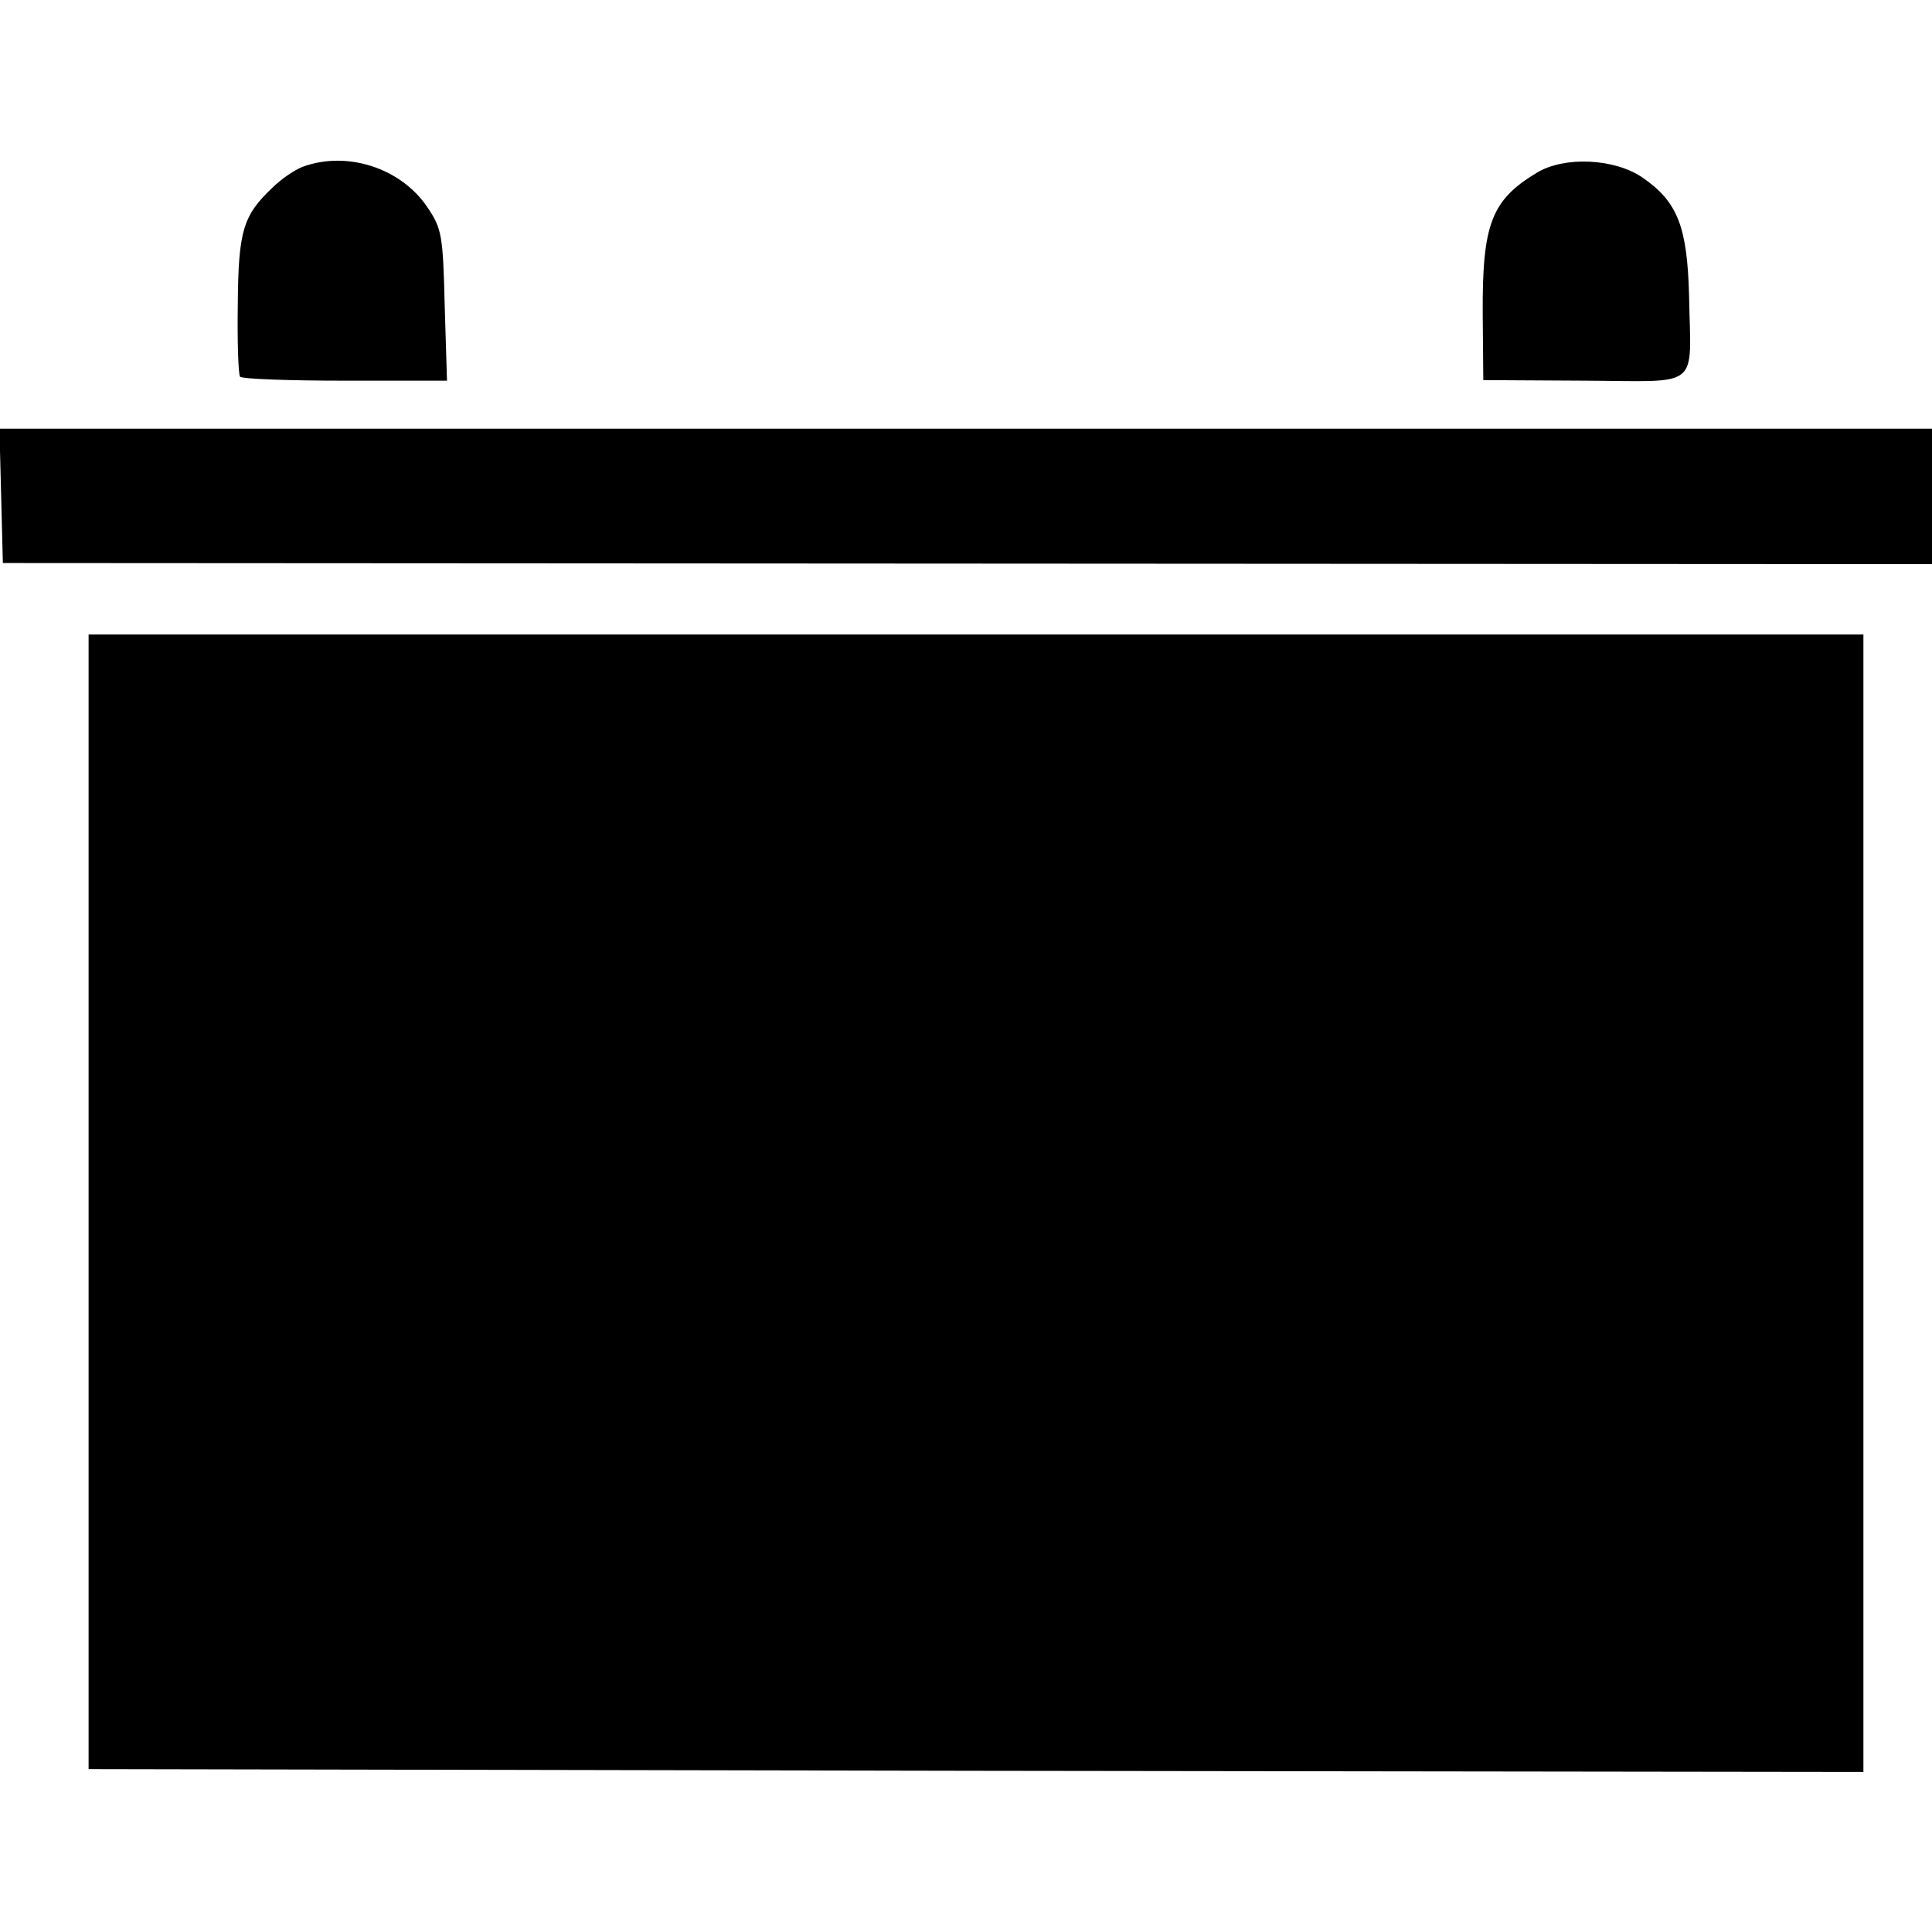
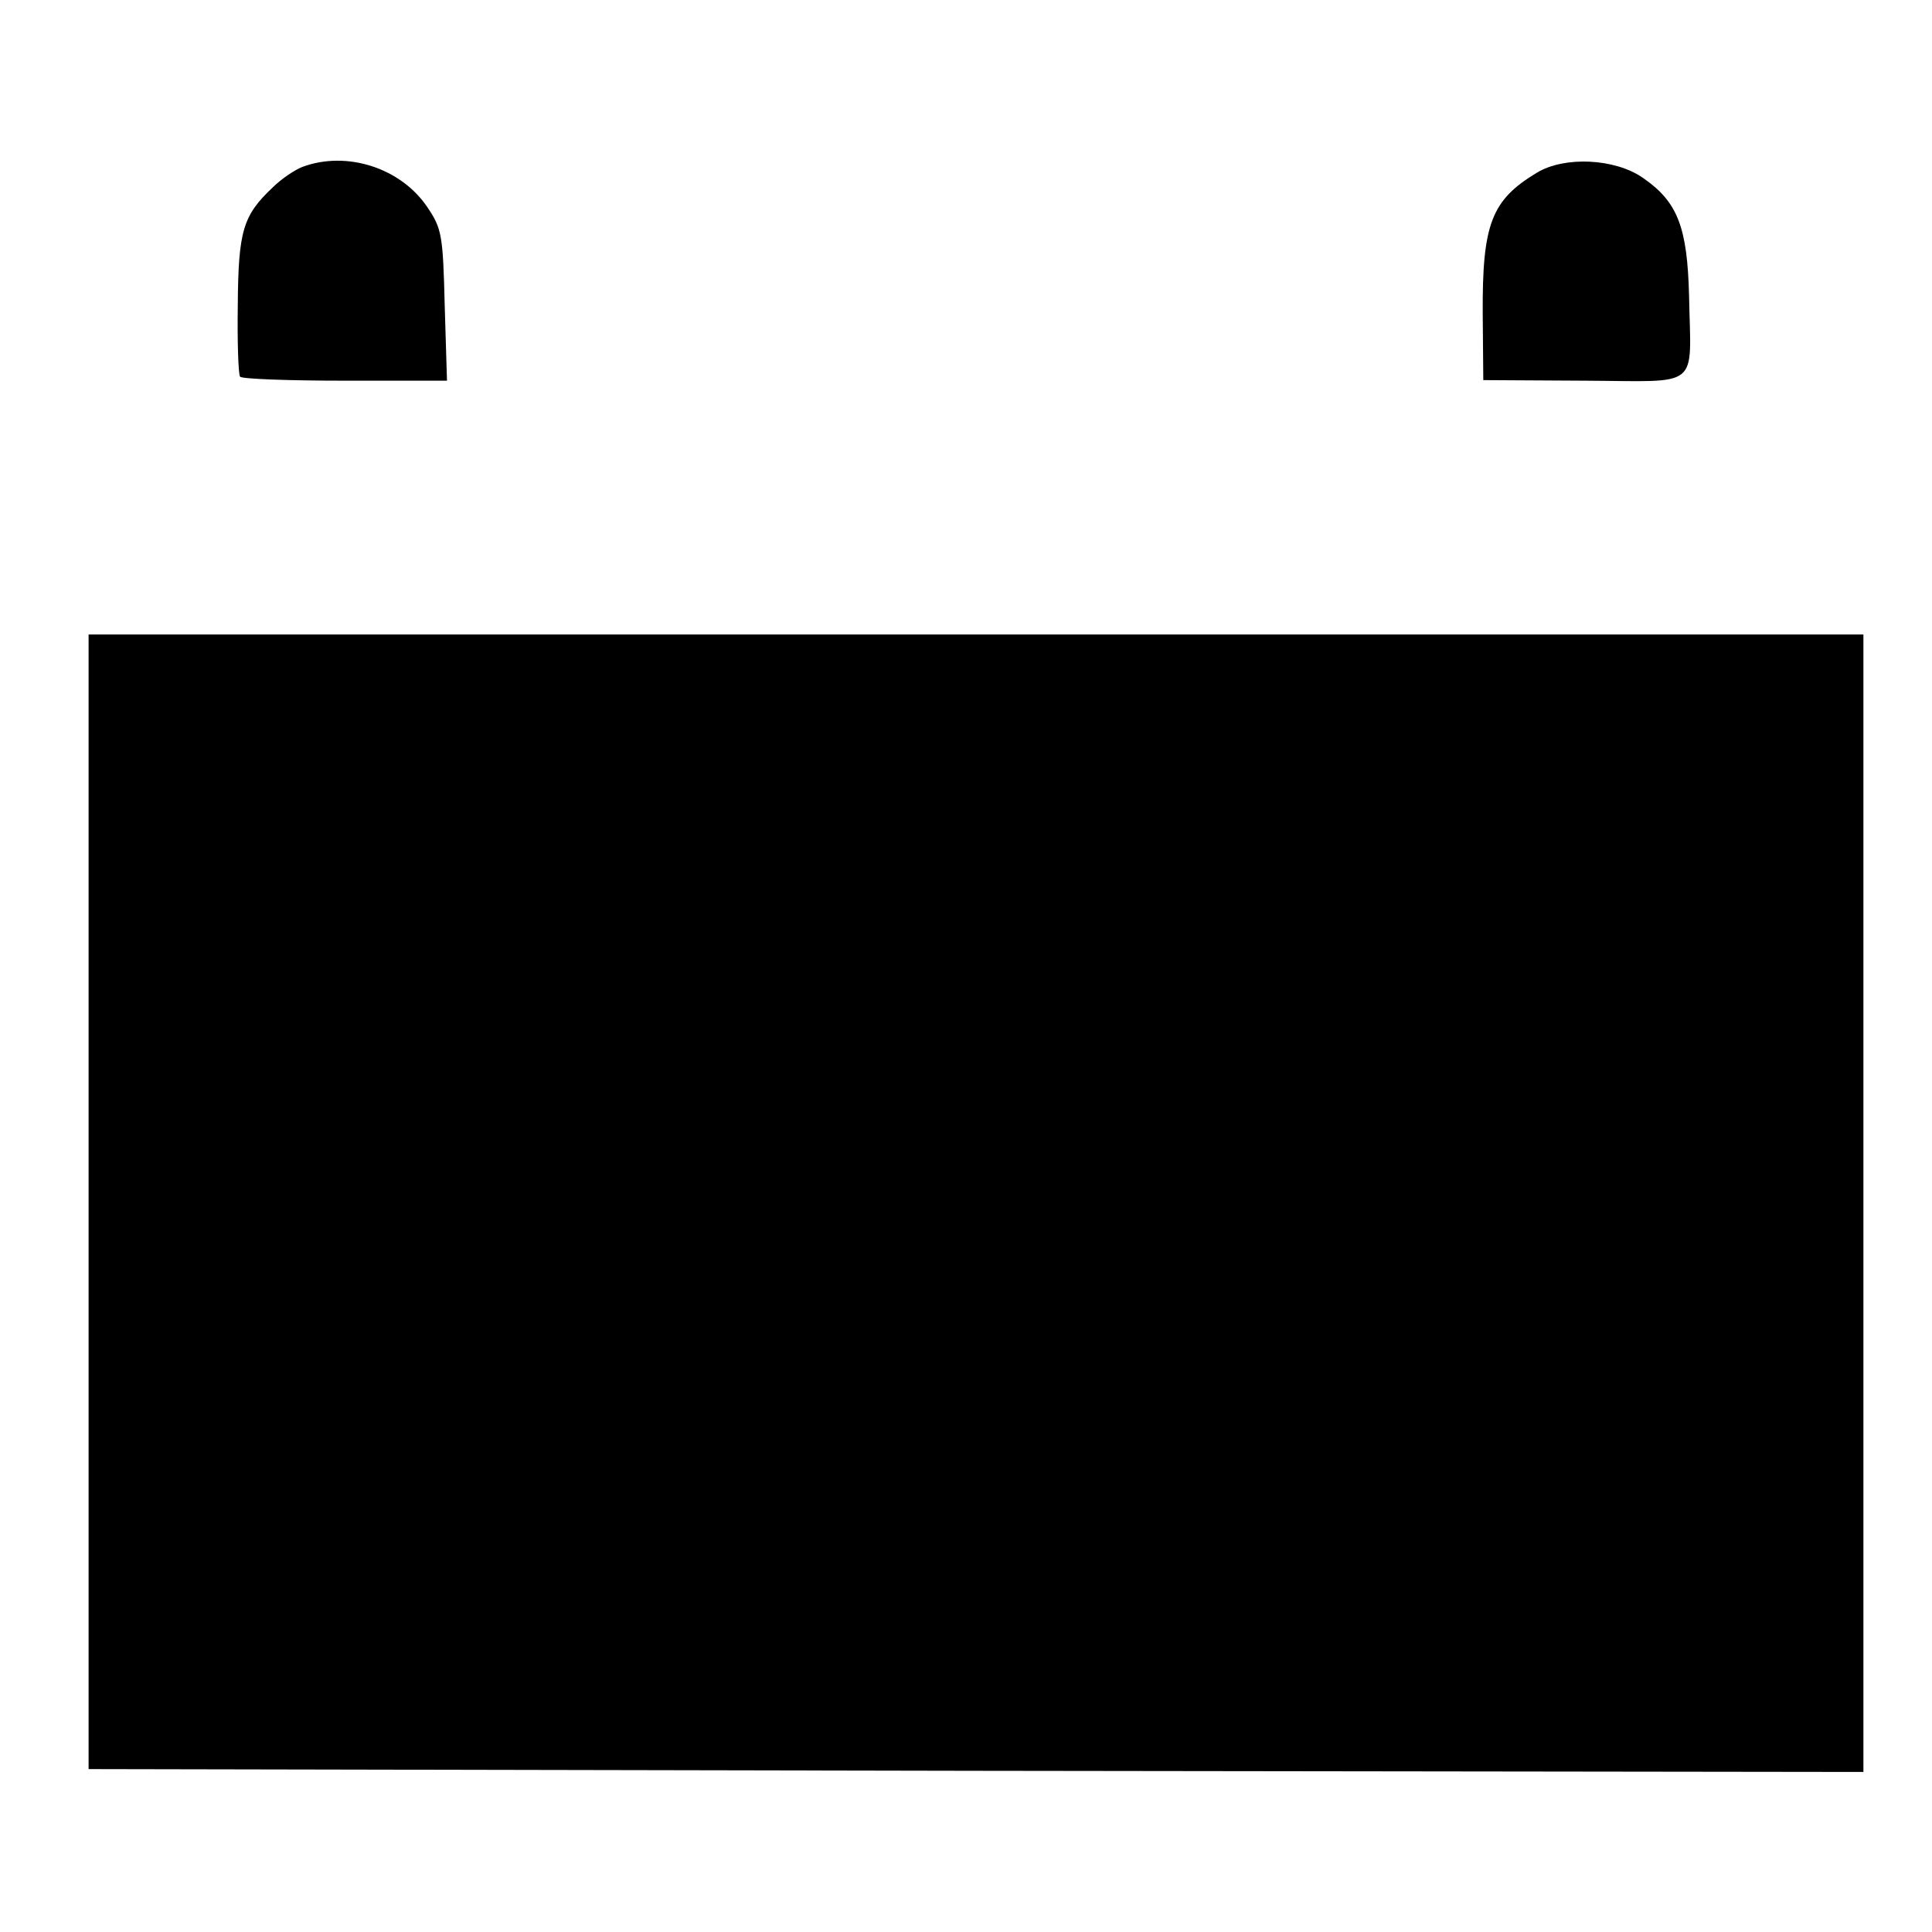
<svg xmlns="http://www.w3.org/2000/svg" version="1.0" width="338pt" height="338pt" viewBox="0 0 338 338" preserveAspectRatio="xMidYMid meet">
  <g transform="translate(0,338) scale(0.1,-0.1)" fill="#000000" stroke="none">
    <path d="M529 3088 c-13 -5 -37 -21 -52 -36 -52 -49 -60 -76 -61 -205 -1 -66 1 -122 4 -126 3 -4 85 -7 184 -7 l178 0 -4 132 c-3 122 -5 134 -30 171 -46 69 -141 100 -219 71z" />
    <path d="M2689 3078 c-80 -48 -96 -90 -95 -248 l1 -115 177 -1 c206 -1 186 -17 183 148 -3 121 -20 165 -81 207 -49 34 -137 38 -185 9z" />
-     <path d="M2 2513 l3 -118 1688 -1 1687 -1 0 119 0 118 -1690 0 -1691 0 3 -117z" />
    <path d="M155 1278 l0 -993 1553 -3 1552 -2 0 995 0 995 -1553 0 -1552 0 0 -992z" />
  </g>
</svg>